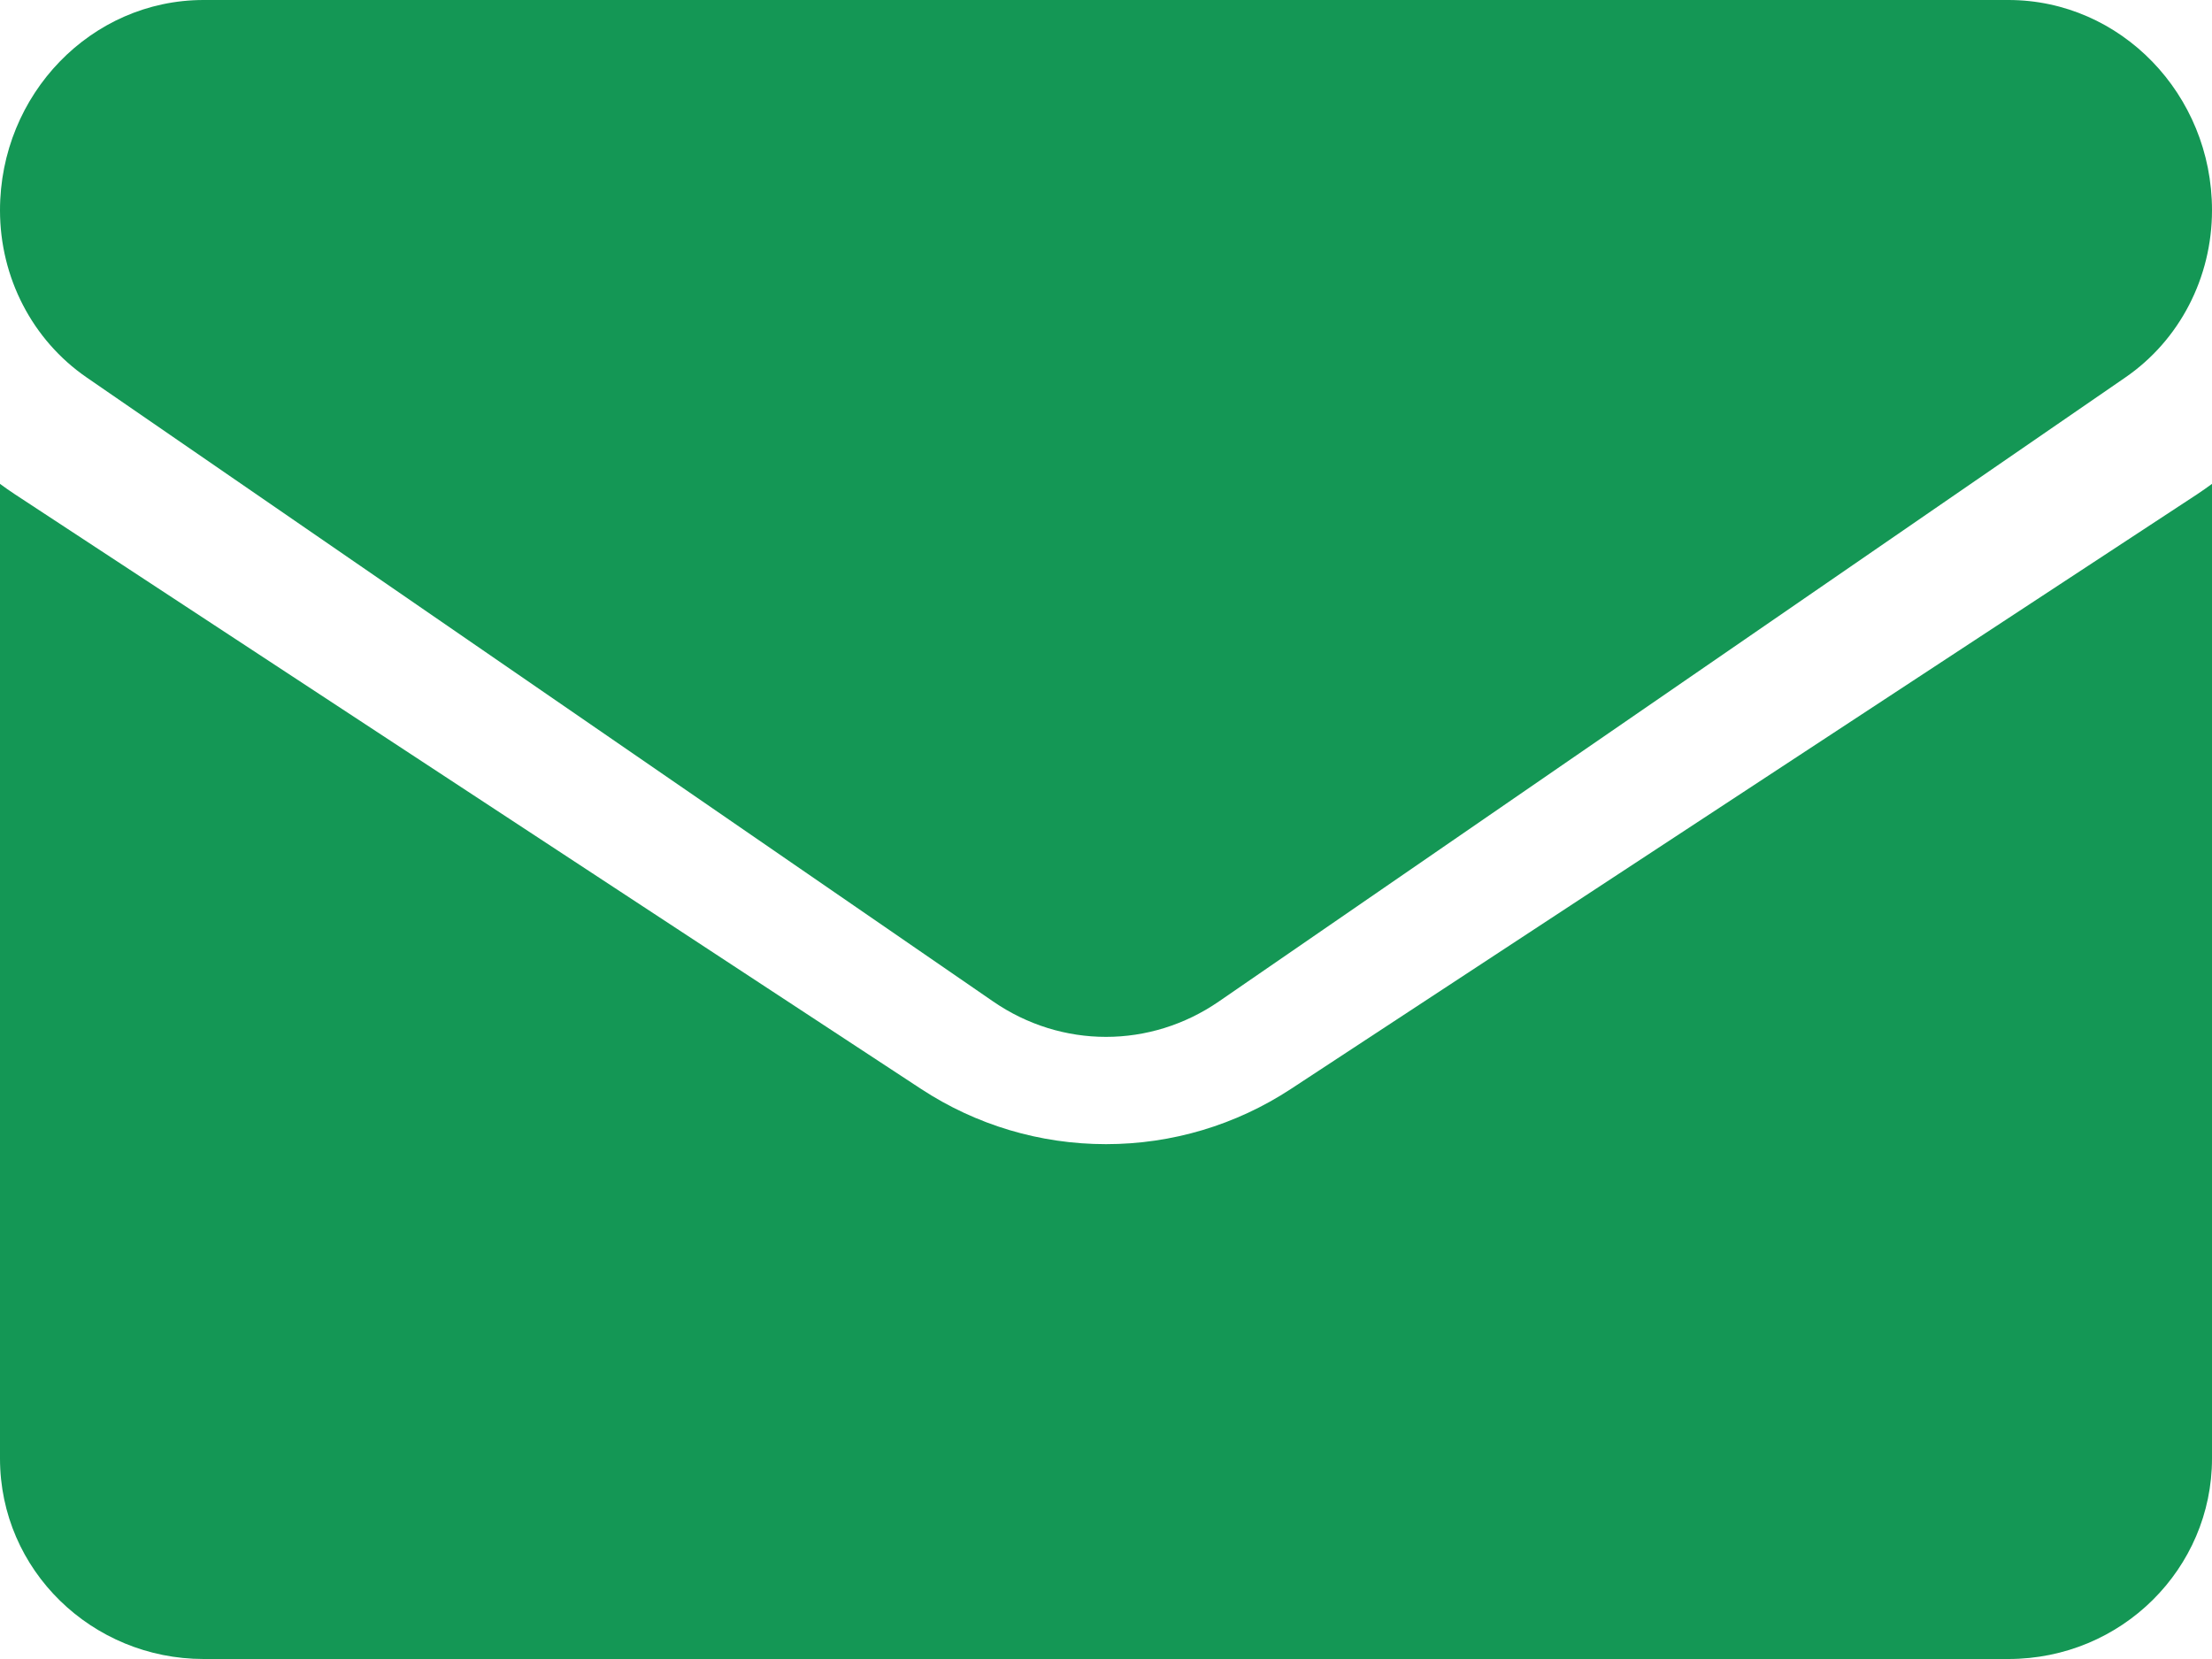
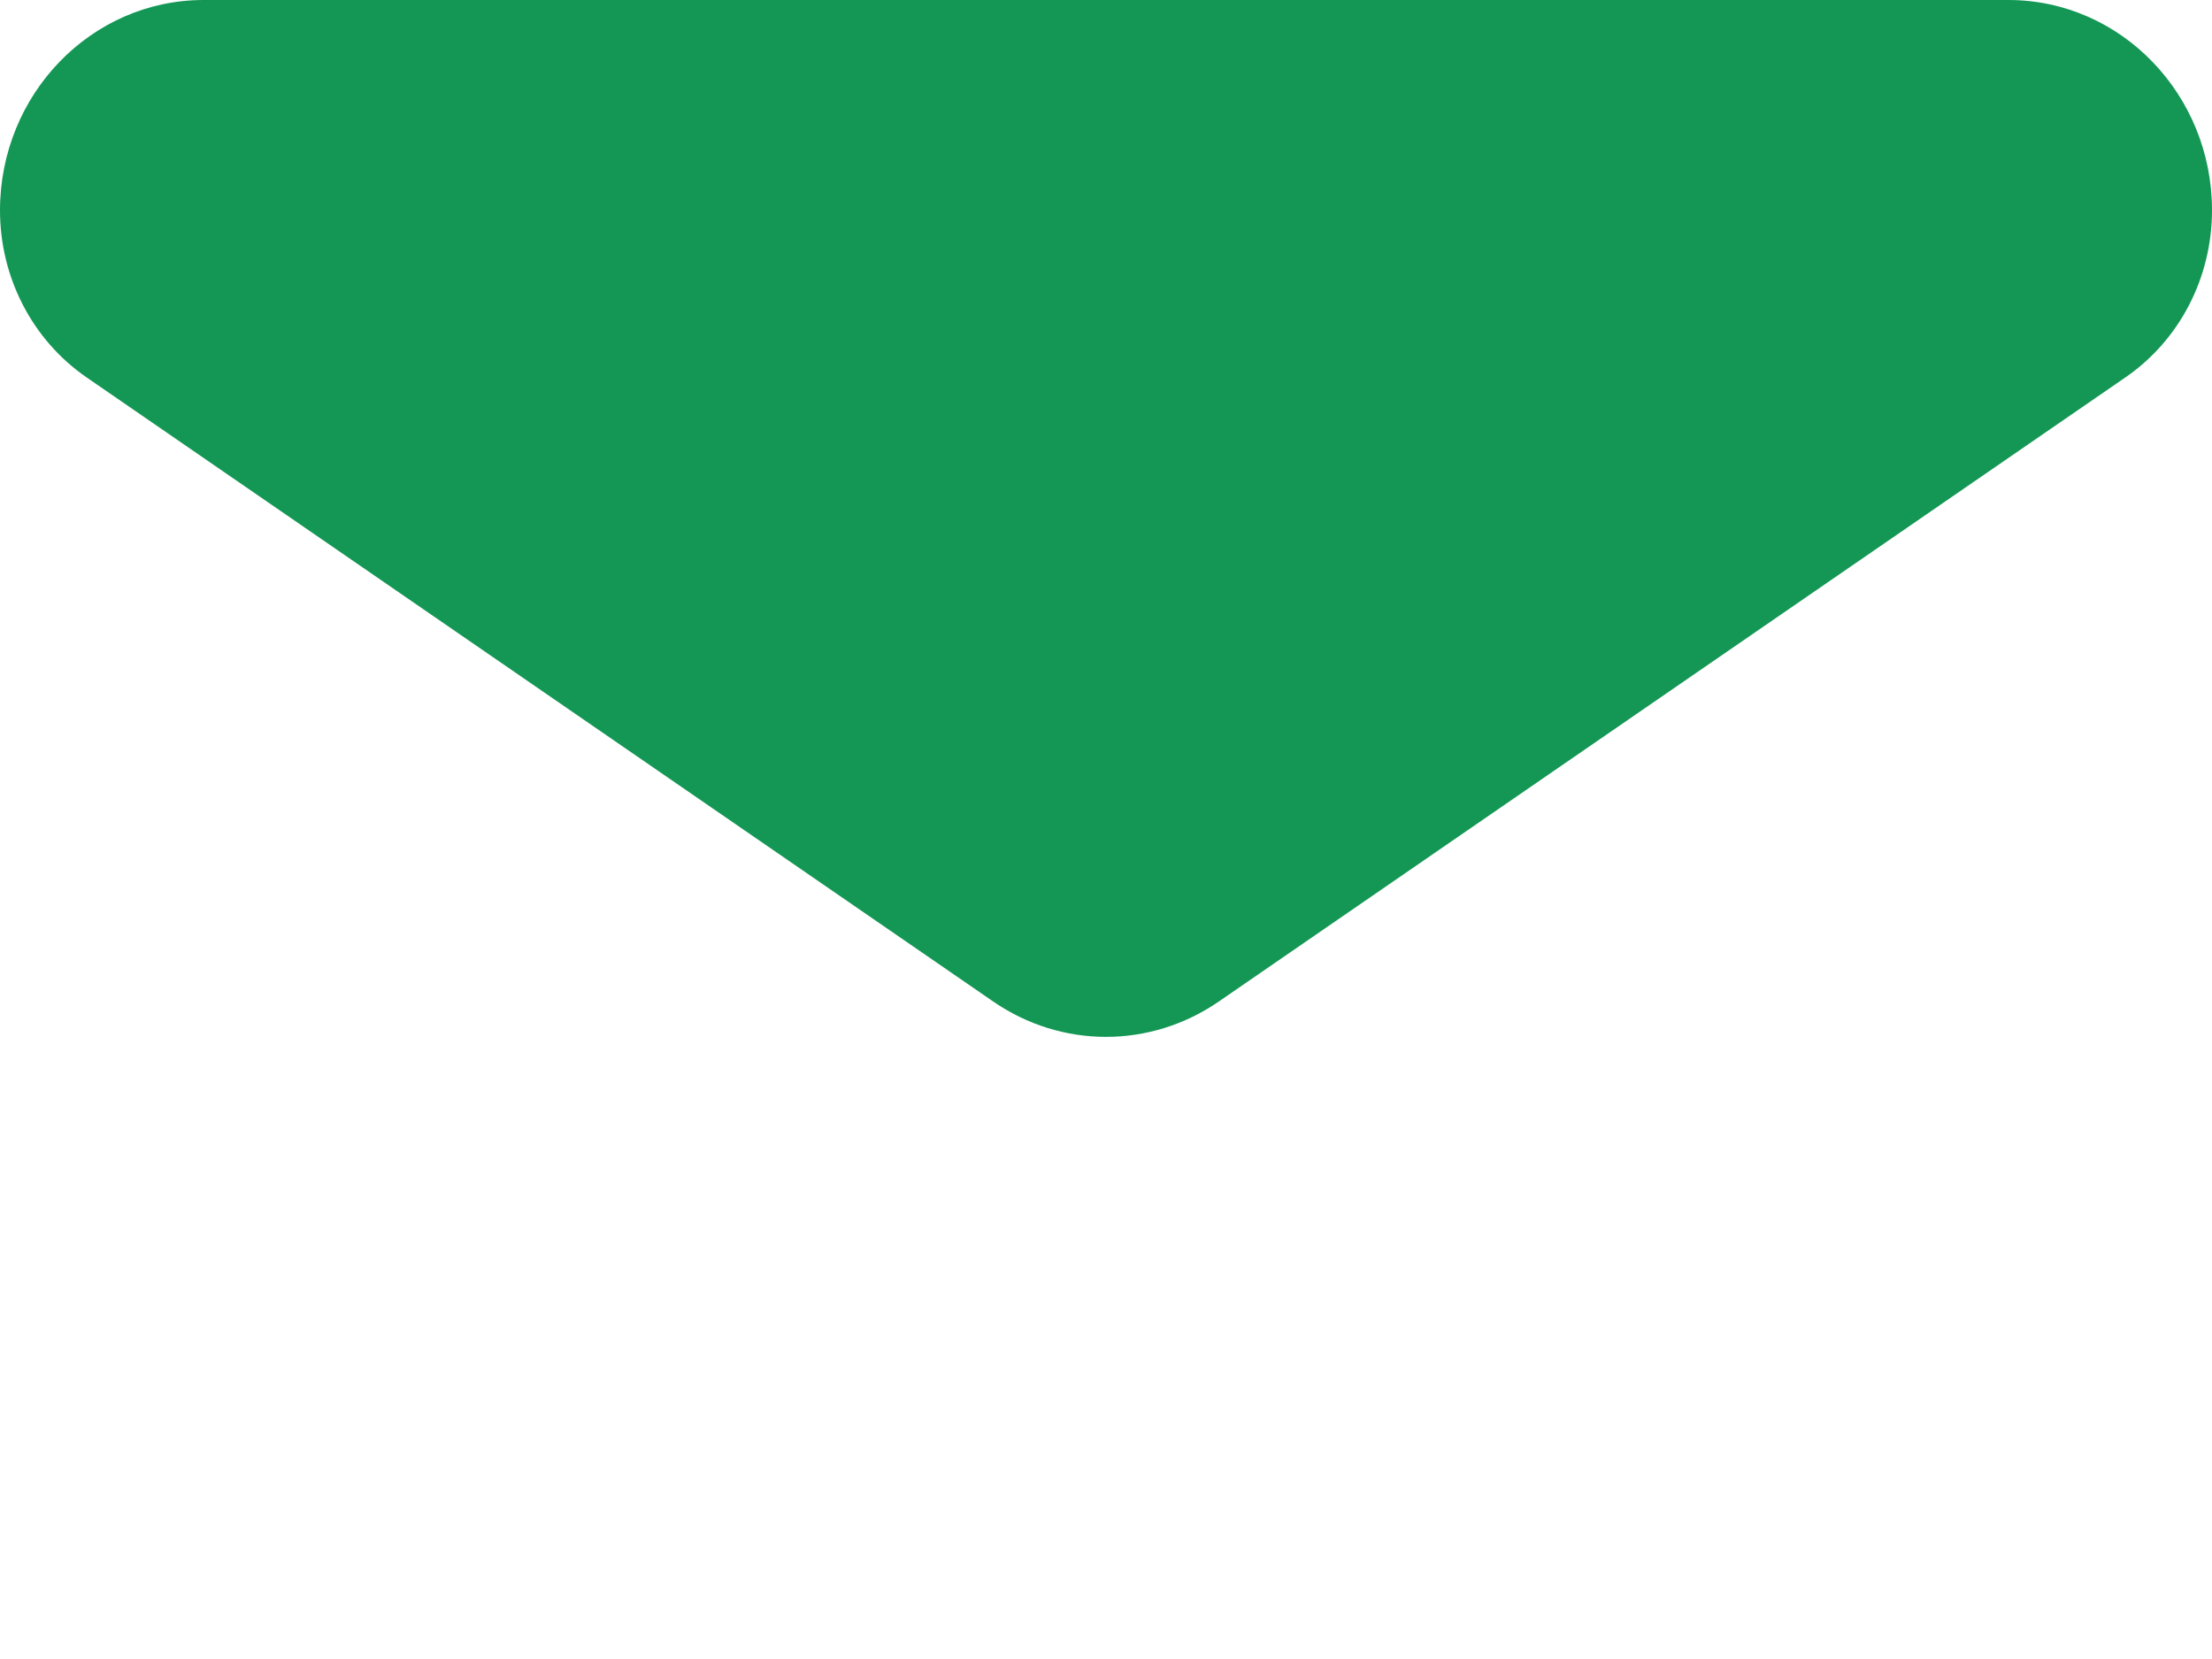
<svg xmlns="http://www.w3.org/2000/svg" width="32" height="24" viewBox="0 0 32 24" fill="none">
-   <path d="M18.674 15.754C17.878 16.276 16.953 16.552 16 16.552C15.047 16.552 14.122 16.276 13.326 15.754L0.213 7.149C0.14 7.101 0.069 7.051 0 7V21.1C0 22.717 1.333 24 2.946 24H29.054C30.697 24 32 22.688 32 21.1V7C31.93 7.051 31.859 7.101 31.787 7.149L18.674 15.754Z" fill="#149755" />
  <path d="M1.253 5.46L14.366 14.487C14.862 14.829 15.431 15 16 15C16.569 15 17.138 14.829 17.634 14.487L30.747 5.46C31.532 4.92 32 4.016 32 3.041C32 1.364 30.679 0 29.055 0H2.945C1.321 6.45417e-05 0 1.364 0 3.043C0 4.016 0.469 4.92 1.253 5.46Z" fill="#149755" />
</svg>